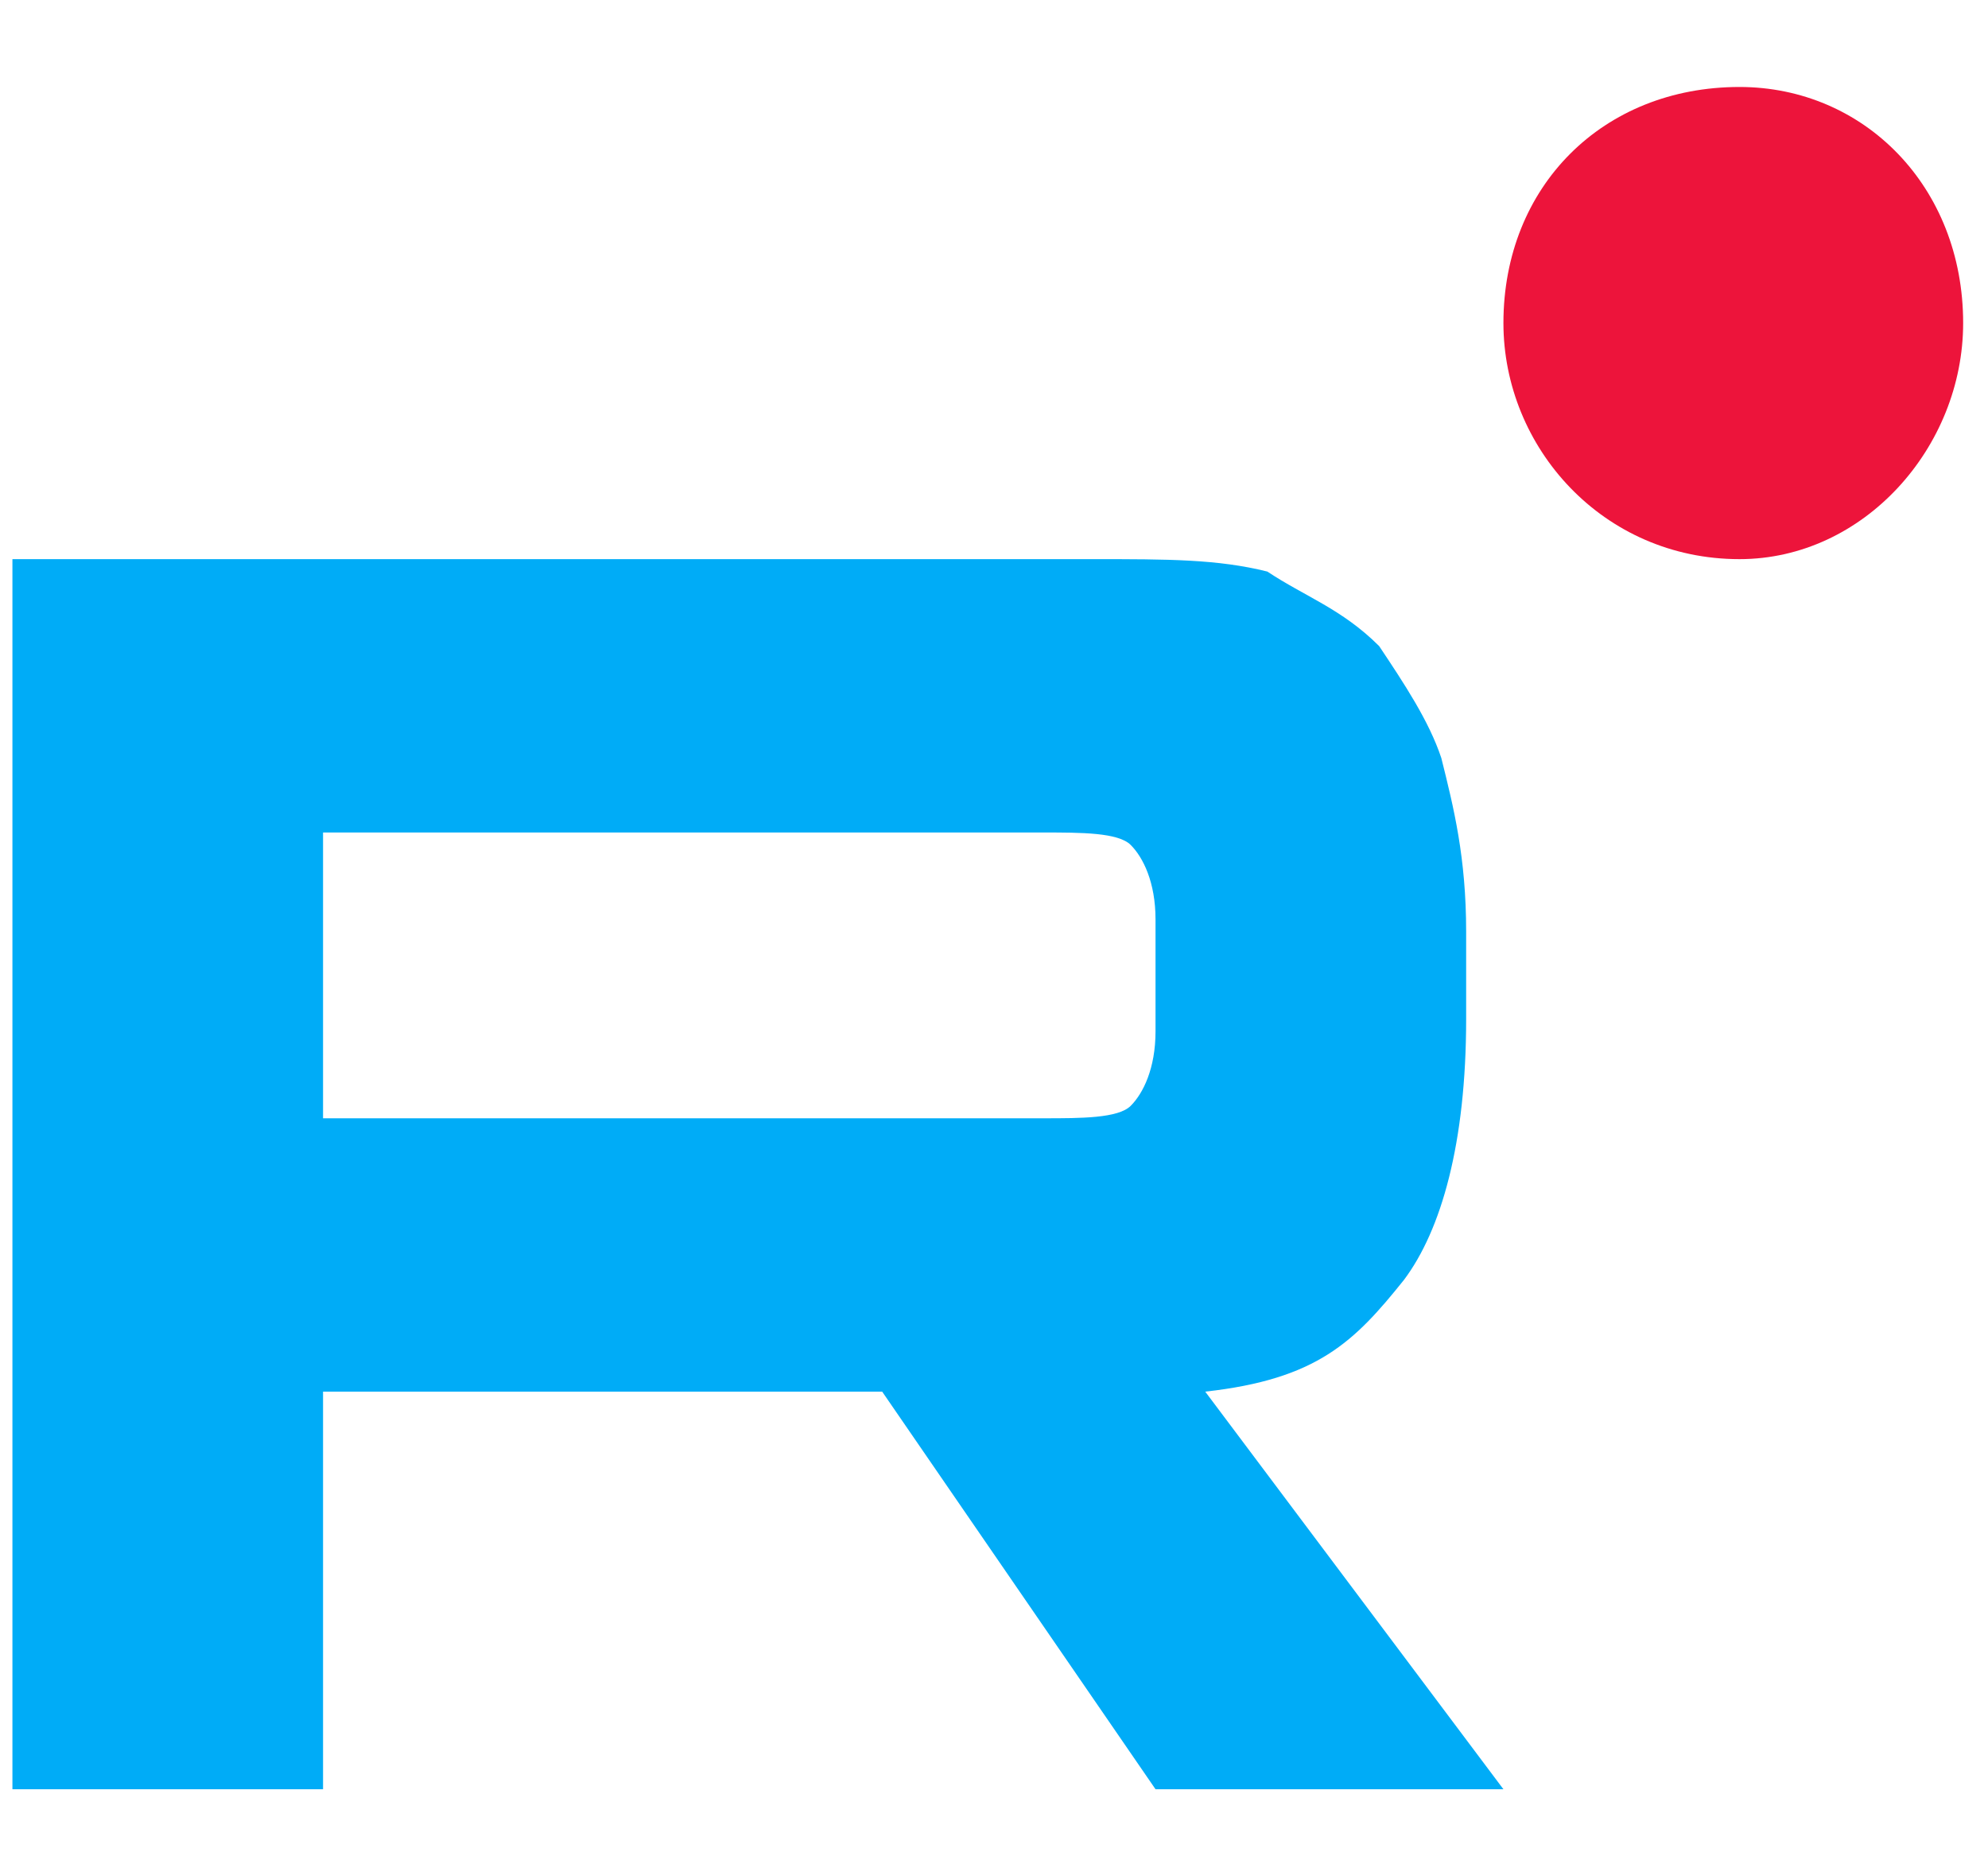
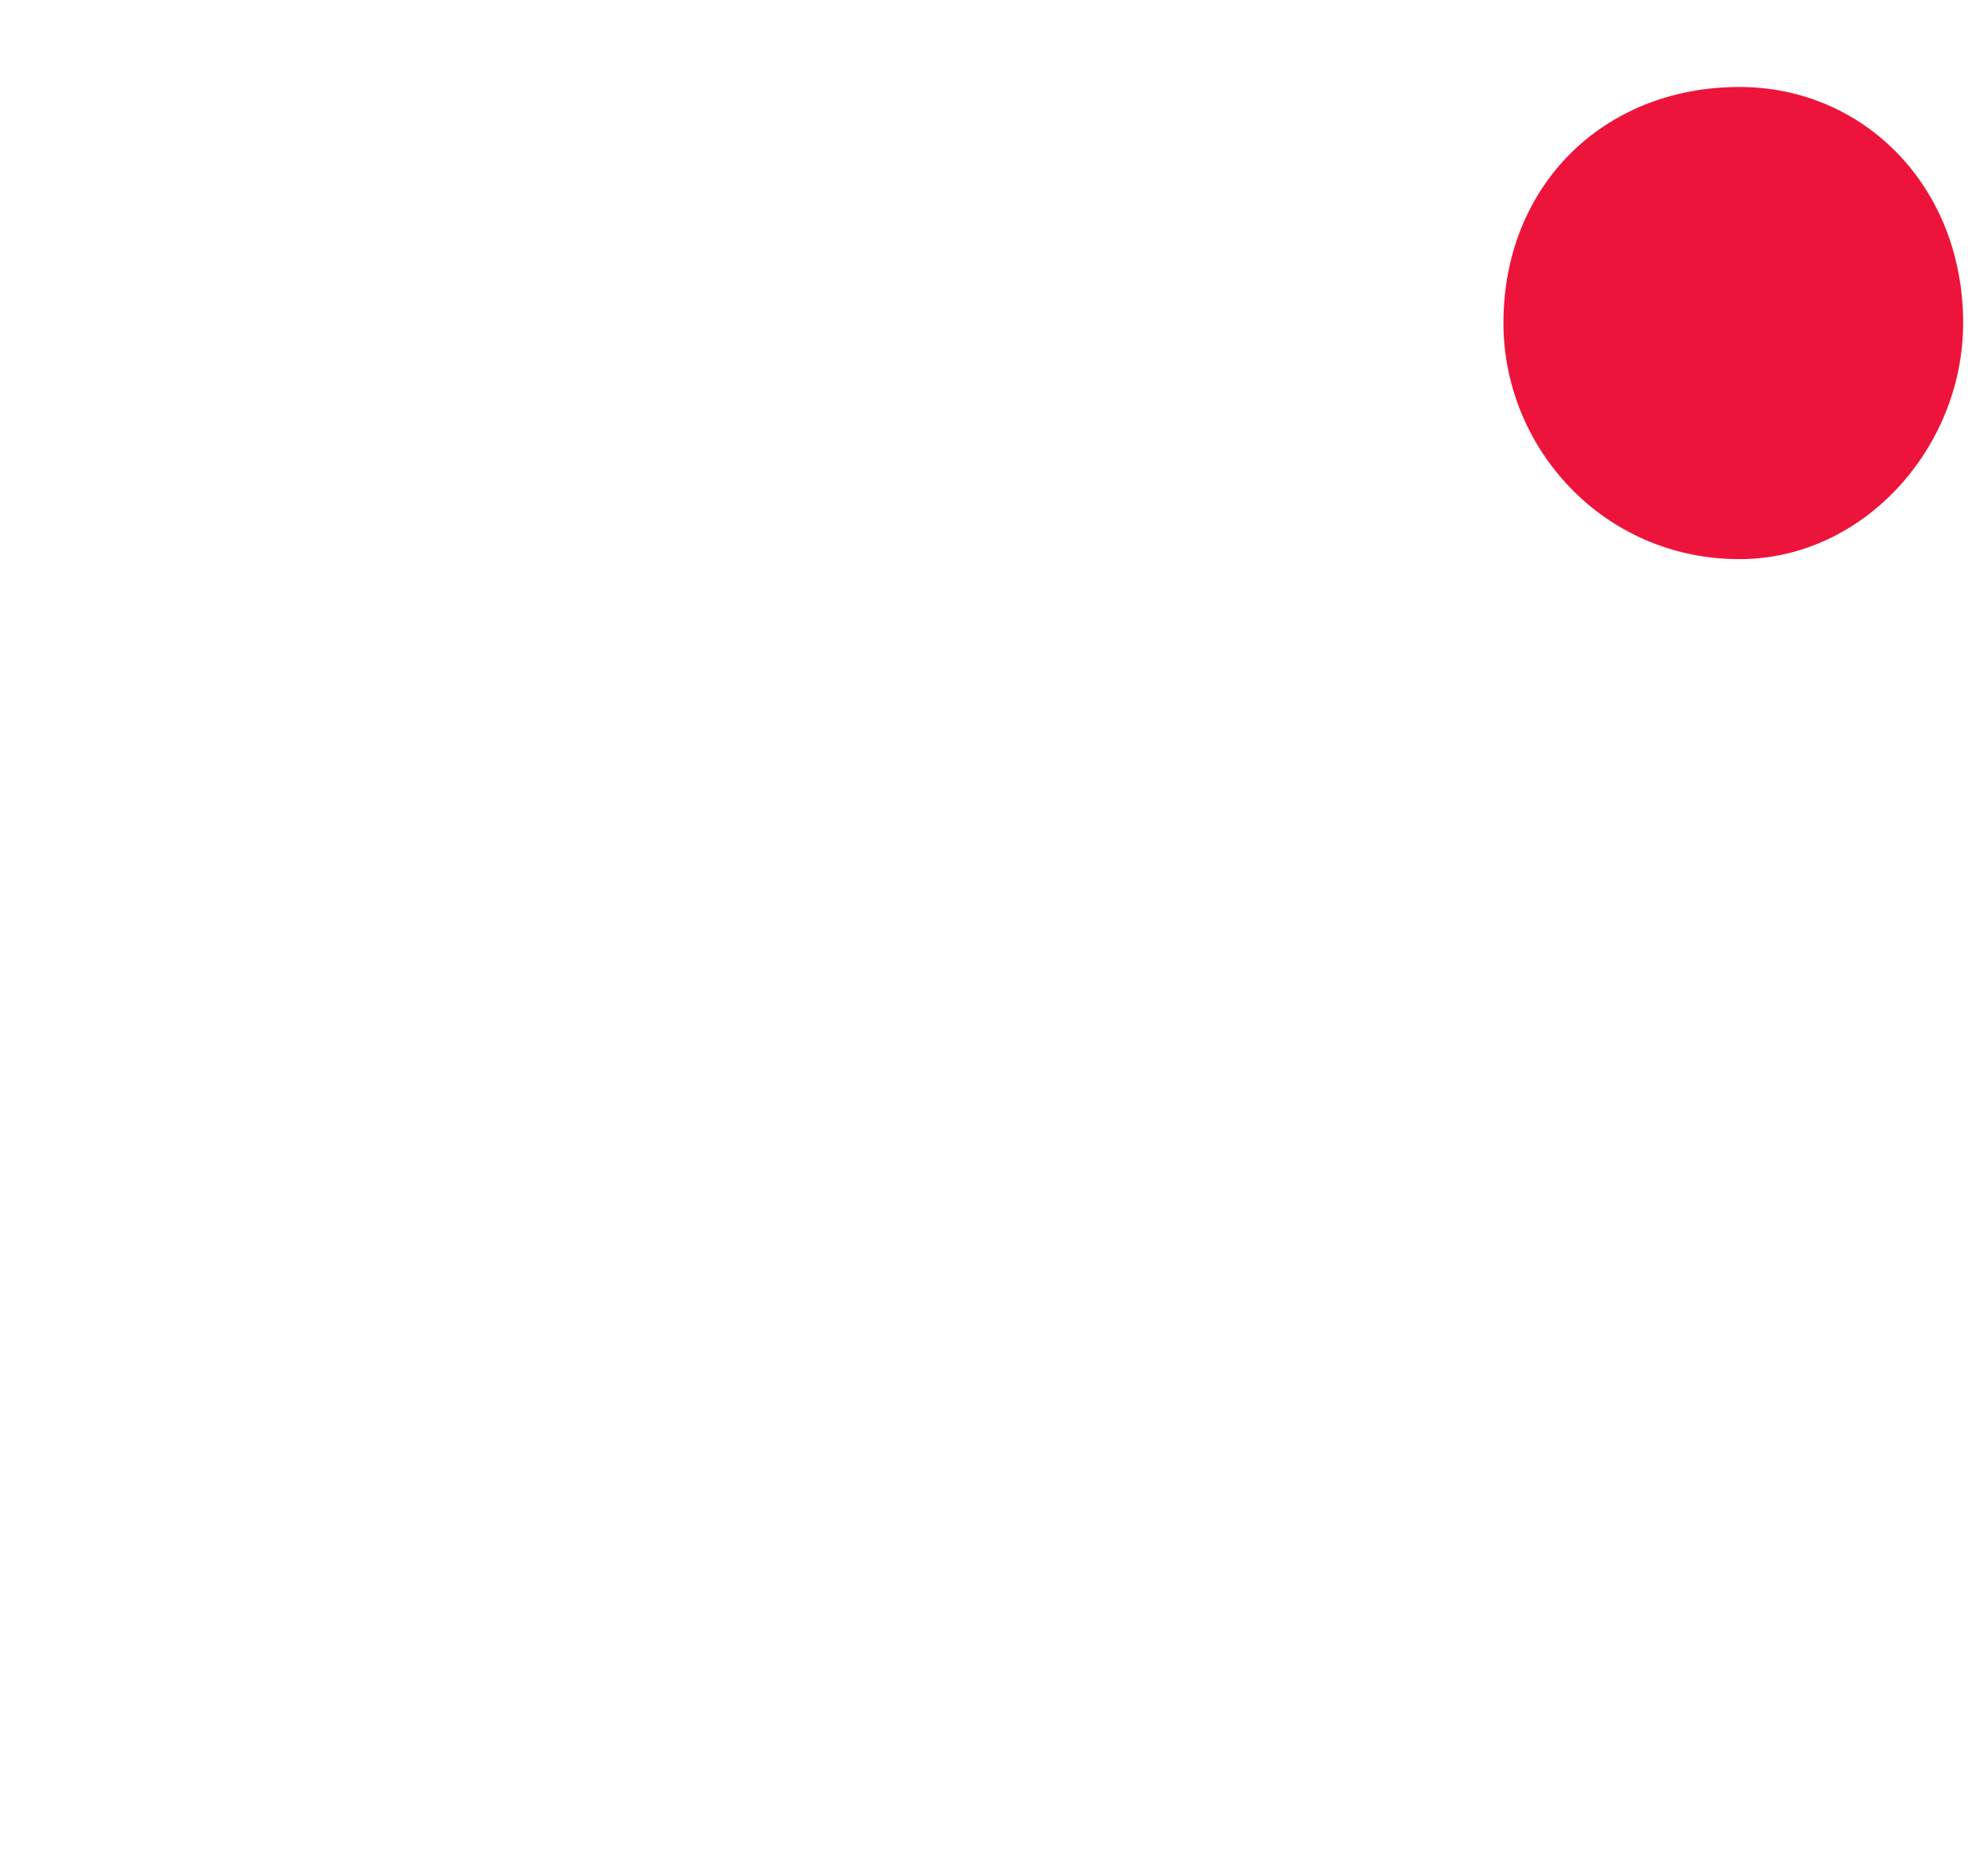
<svg xmlns="http://www.w3.org/2000/svg" fill="none" height="15" viewBox="0 0 16 15" width="16">
-   <path d="m8.4 9h-5.8v-2.3h5.8c.3 0 .6 0 .7.1s.2.3.2.6v.9c0 .3-.1.5-.2.6s-.4.1-.7.1zm.4-4.5h-8.7v9.9h2.5v-3.2h4.5l2.2 3.2h2.8l-2.4-3.2c.9-.1 1.2-.4 1.6-.9.3-.4.5-1.1.5-2.1v-.7c0-.6-.1-1-.2-1.4-.1-.3-.3-.6-.5-.9-.3-.3-.6-.4-.9-.6-.4-.1-.8-.1-1.4-.1z" fill="#00acf7" />
  <path d="m14 4.5c1 0 1.8-.9 1.8-1.9 0-1.1-.8-1.9-1.8-1.9-1.1 0-1.9.8-1.9 1.9 0 1 .8 1.9 1.9 1.9z" fill="#ed143b" />
</svg>